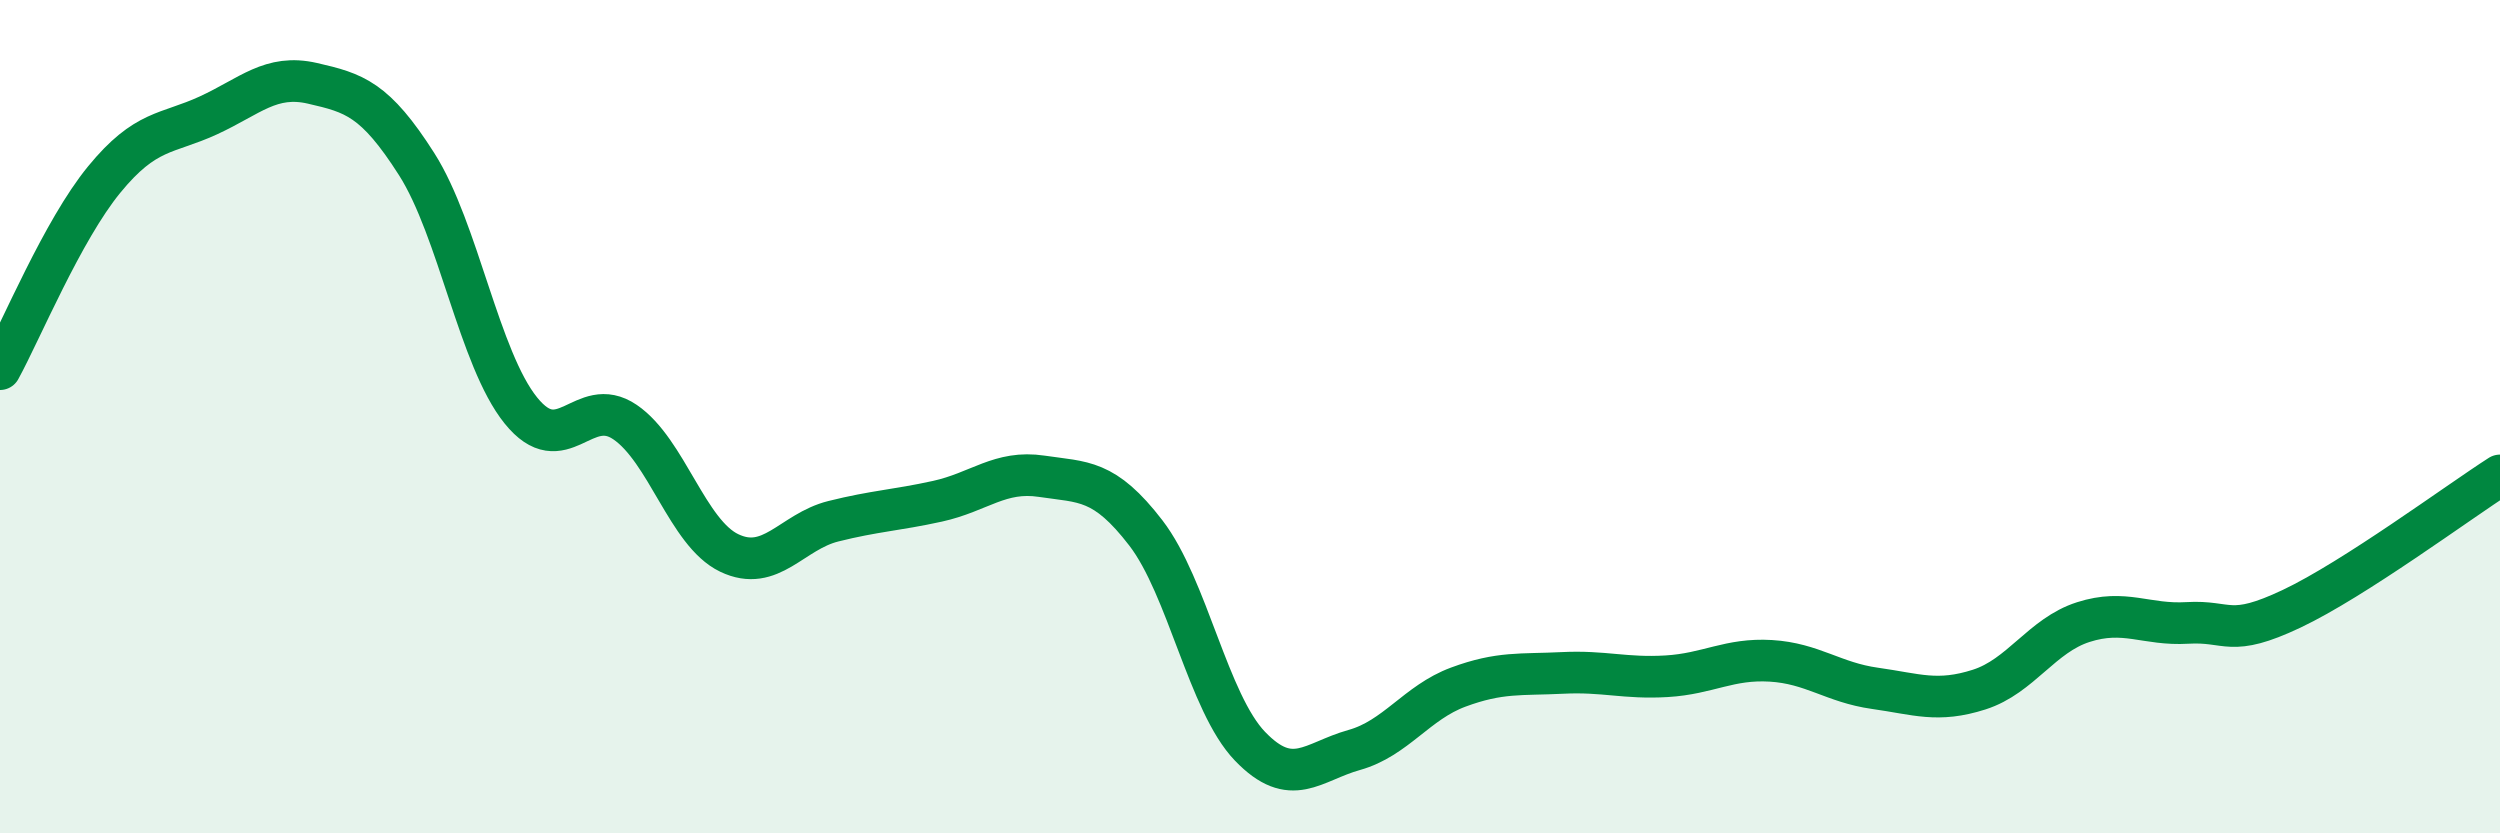
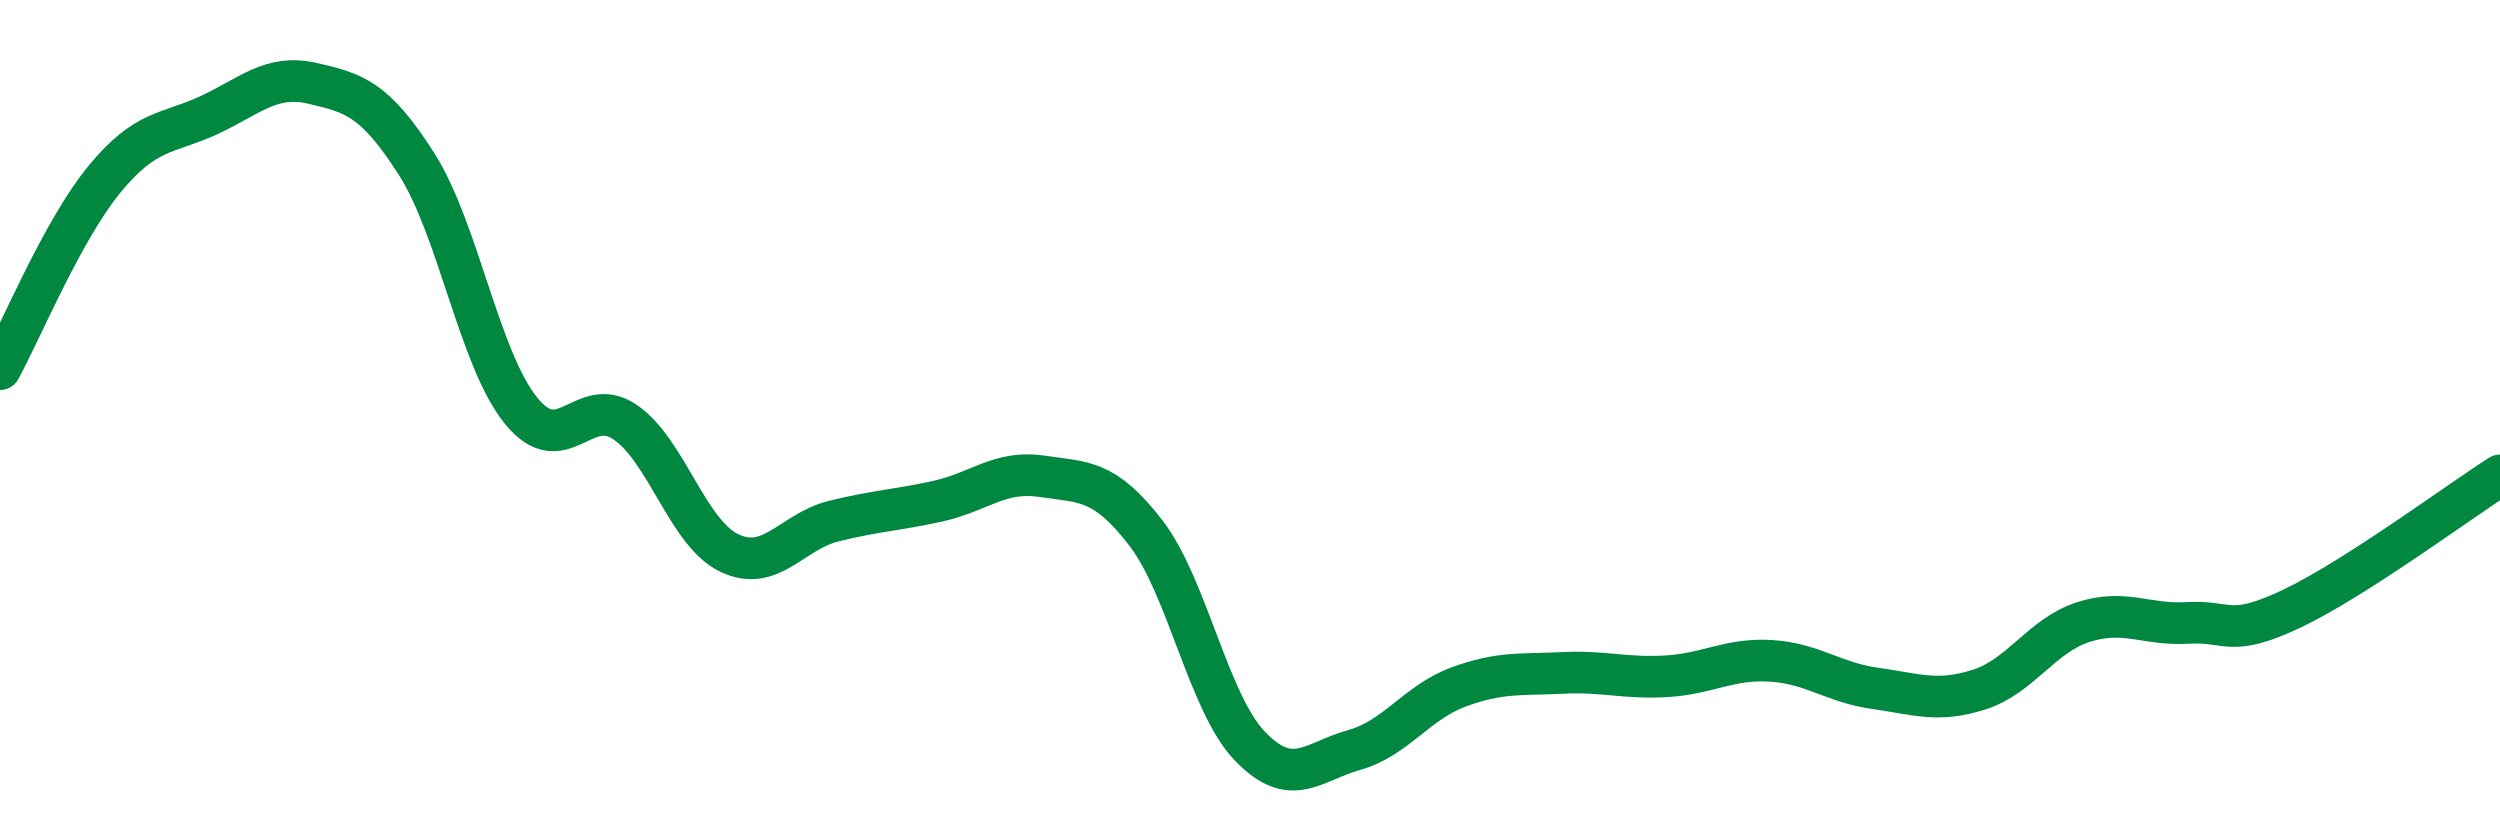
<svg xmlns="http://www.w3.org/2000/svg" width="60" height="20" viewBox="0 0 60 20">
-   <path d="M 0,8.86 C 0.5,7.95 1.5,5.53 2.5,4.31 C 3.5,3.09 4,3.23 5,2.77 C 6,2.31 6.5,1.77 7.5,2 C 8.5,2.23 9,2.37 10,3.94 C 11,5.51 11.5,8.61 12.5,9.85 C 13.5,11.09 14,9.45 15,10.13 C 16,10.81 16.5,12.79 17.5,13.27 C 18.5,13.75 19,12.76 20,12.51 C 21,12.26 21.5,12.25 22.5,12.03 C 23.5,11.81 24,11.28 25,11.43 C 26,11.58 26.5,11.49 27.5,12.79 C 28.5,14.09 29,16.87 30,17.91 C 31,18.95 31.5,18.28 32.5,18 C 33.5,17.72 34,16.86 35,16.49 C 36,16.12 36.5,16.2 37.5,16.15 C 38.5,16.1 39,16.29 40,16.23 C 41,16.17 41.5,15.8 42.5,15.86 C 43.5,15.92 44,16.38 45,16.52 C 46,16.66 46.5,16.87 47.5,16.55 C 48.5,16.23 49,15.25 50,14.93 C 51,14.61 51.5,15.01 52.5,14.95 C 53.5,14.89 53.5,15.32 55,14.61 C 56.5,13.9 59,12.05 60,11.41L60 20L0 20Z" fill="#008740" opacity="0.1" stroke-linecap="round" stroke-linejoin="round" />
  <path d="M 0,8.86 C 0.5,7.95 1.5,5.53 2.5,4.31 C 3.5,3.09 4,3.23 5,2.77 C 6,2.31 6.5,1.77 7.5,2 C 8.5,2.23 9,2.37 10,3.94 C 11,5.51 11.5,8.61 12.5,9.85 C 13.5,11.09 14,9.45 15,10.13 C 16,10.81 16.5,12.79 17.5,13.27 C 18.5,13.75 19,12.76 20,12.51 C 21,12.26 21.5,12.25 22.5,12.03 C 23.5,11.81 24,11.28 25,11.43 C 26,11.58 26.5,11.49 27.5,12.79 C 28.5,14.09 29,16.87 30,17.91 C 31,18.95 31.5,18.28 32.5,18 C 33.5,17.72 34,16.86 35,16.49 C 36,16.12 36.5,16.2 37.5,16.15 C 38.5,16.1 39,16.29 40,16.23 C 41,16.17 41.5,15.8 42.5,15.86 C 43.5,15.92 44,16.38 45,16.52 C 46,16.66 46.5,16.87 47.5,16.55 C 48.5,16.23 49,15.25 50,14.93 C 51,14.61 51.5,15.01 52.5,14.95 C 53.5,14.89 53.5,15.32 55,14.61 C 56.5,13.9 59,12.05 60,11.41" stroke="#008740" stroke-width="1" fill="none" stroke-linecap="round" stroke-linejoin="round" />
</svg>